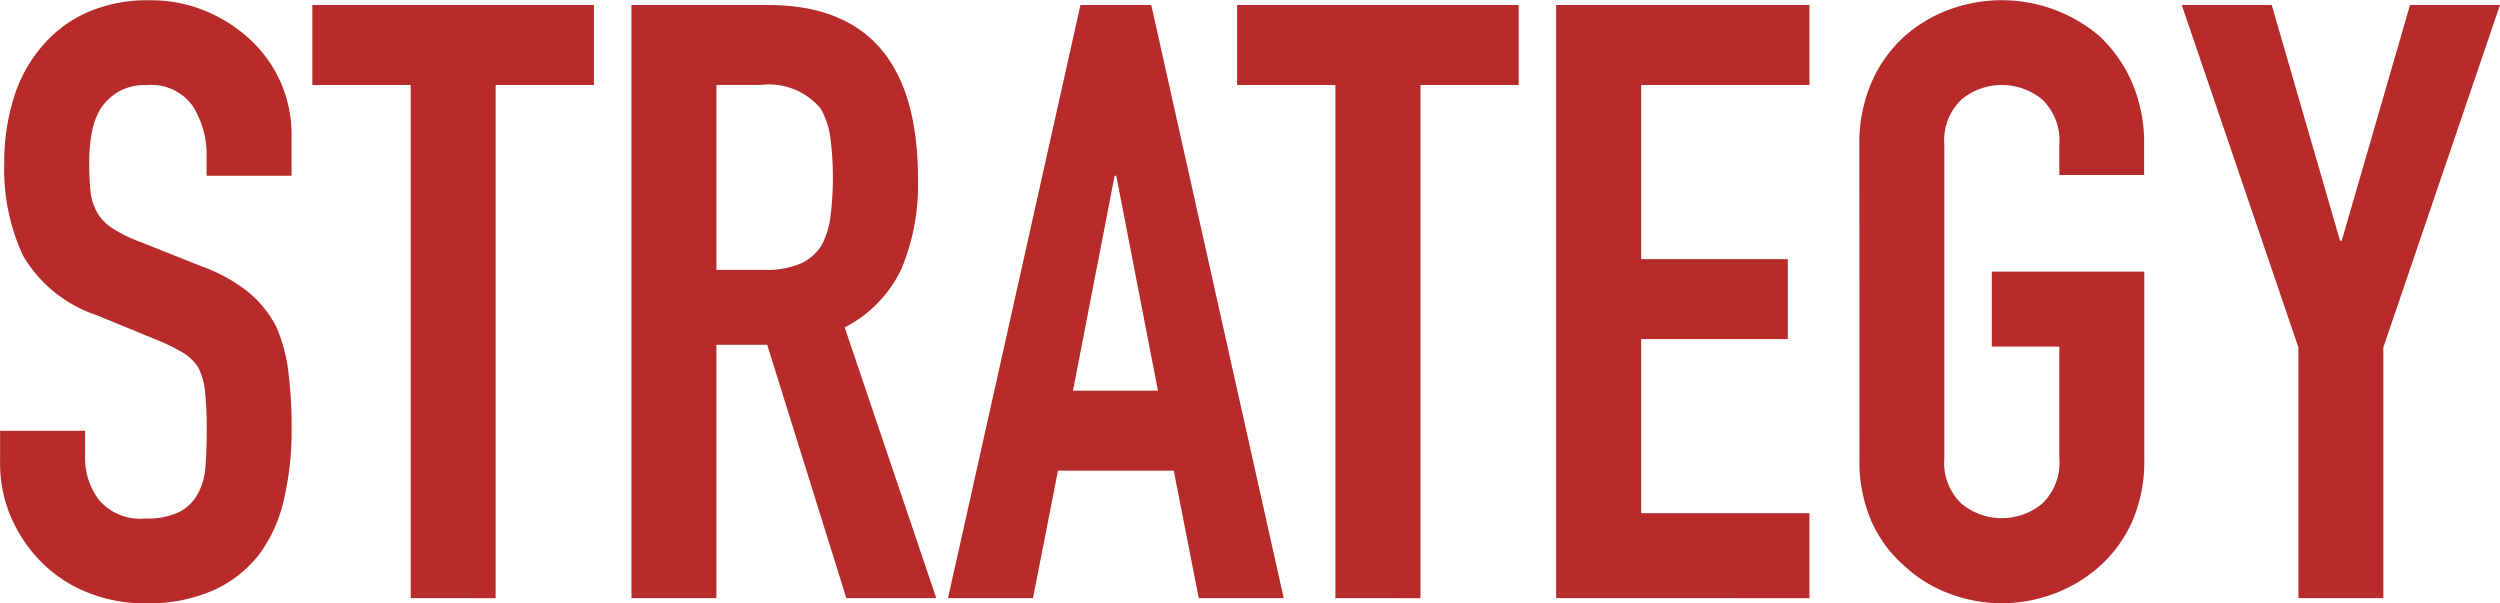
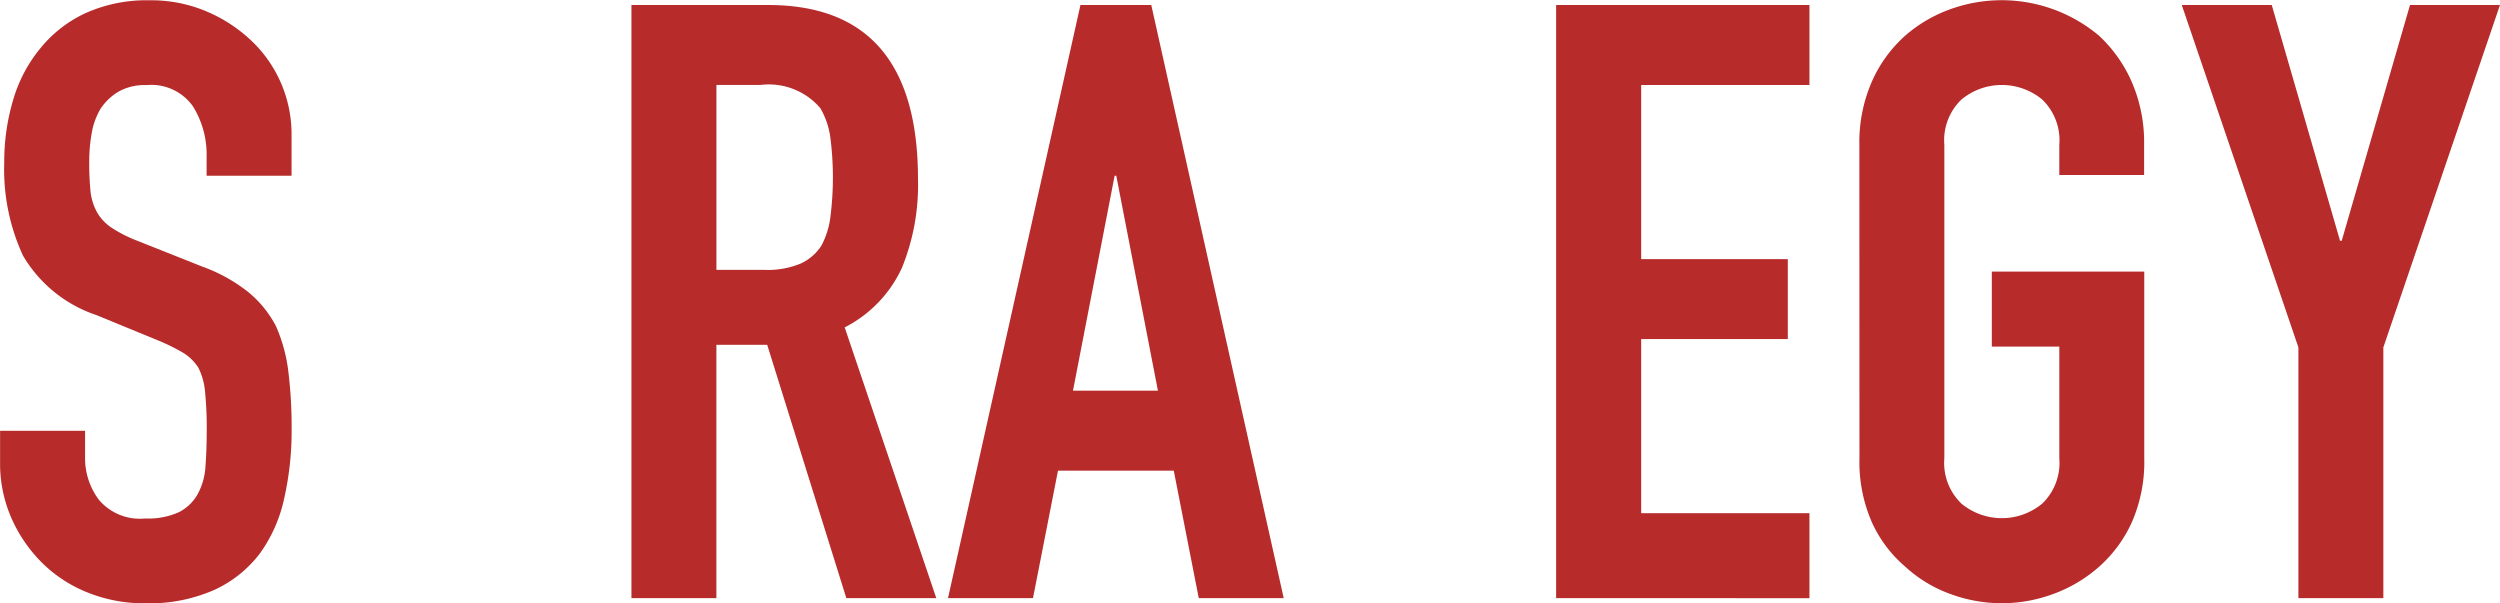
<svg xmlns="http://www.w3.org/2000/svg" width="82.898" height="20">
  <g data-name="グループ 216" fill="#b72b2b">
    <path data-name="パス 282" d="M9.668 5.828H6.851v-.635a3.013 3.013 0 00-.456-1.671 1.687 1.687 0 00-1.534-.7 1.772 1.772 0 00-.939.221 1.852 1.852 0 00-.58.552 2.332 2.332 0 00-.3.815 5.328 5.328 0 00-.083.953A9.312 9.312 0 003 6.329a1.835 1.835 0 00.207.691 1.527 1.527 0 00.483.524 4.412 4.412 0 00.871.443l2.154.856a5.365 5.365 0 011.519.843 3.647 3.647 0 01.912 1.119 5.244 5.244 0 01.414 1.506 14.969 14.969 0 01.11 1.92 10.12 10.12 0 01-.249 2.307 4.852 4.852 0 01-.8 1.809 3.975 3.975 0 01-1.519 1.216 5.363 5.363 0 01-2.293.442 5.025 5.025 0 01-1.906-.359 4.521 4.521 0 01-1.519-.995 4.828 4.828 0 01-1.008-1.478 4.487 4.487 0 01-.373-1.837v-1.05h2.818v.884a2.3 2.3 0 00.456 1.4 1.775 1.775 0 001.533.622 2.472 2.472 0 001.119-.207 1.486 1.486 0 00.622-.594 2.168 2.168 0 00.262-.925q.041-.539.042-1.2a12.1 12.1 0 00-.055-1.271 2.2 2.2 0 00-.221-.8 1.567 1.567 0 00-.511-.5 6.619 6.619 0 00-.843-.414l-2.017-.829A4.468 4.468 0 01.763 8.477a6.8 6.8 0 01-.622-3.08 7.134 7.134 0 01.3-2.1 4.772 4.772 0 01.912-1.713A4.182 4.182 0 012.831.438 4.933 4.933 0 014.971.01a4.676 4.676 0 011.92.387 4.96 4.96 0 011.506 1.012 4.27 4.27 0 011.271 3.039z" />
-     <path data-name="パス 283" d="M13.619 19.834V2.818h-3.262V.166h9.337v2.652h-3.259v17.017z" />
    <path data-name="パス 284" d="M20.938 19.834V.166h4.53q4.972 0 4.972 5.774a7.274 7.274 0 01-.539 2.955 4.178 4.178 0 01-1.892 1.961l3.038 8.978h-2.983l-2.624-8.4h-1.685v8.4zm2.818-17.017v6.132h1.6a2.843 2.843 0 001.188-.207 1.623 1.623 0 00.691-.594 2.712 2.712 0 00.3-.953 10.36 10.36 0 000-2.624 2.627 2.627 0 00-.331-.981 2.241 2.241 0 00-1.988-.773z" />
    <path data-name="パス 285" d="M31.435 19.834L35.827.166h2.348l4.392 19.668H39.75l-.829-4.227h-3.839l-.829 4.227zm6.961-6.879l-1.381-7.127h-.055l-1.381 7.127z" />
-     <path data-name="パス 286" d="M44.281 19.834V2.818h-3.26V.166h9.337v2.652h-3.256v17.017z" />
    <path data-name="パス 287" d="M51.6 19.834V.166H60v2.652h-5.58v5.774h4.862v2.651H54.42v5.774H60v2.818z" />
    <path data-name="パス 288" d="M61.655 4.807a5.027 5.027 0 01.414-2.1 4.436 4.436 0 011.1-1.519 4.675 4.675 0 011.506-.884 5.013 5.013 0 014.931.884 4.621 4.621 0 011.077 1.519 5.028 5.028 0 01.414 2.1v.995h-2.812v-.995a1.875 1.875 0 00-.566-1.506 2.1 2.1 0 00-2.68 0 1.873 1.873 0 00-.566 1.506v10.386a1.871 1.871 0 00.566 1.506 2.1 2.1 0 002.68 0 1.873 1.873 0 00.566-1.506v-3.7h-2.238V9.007h5.055v6.188a4.98 4.98 0 01-.414 2.127 4.379 4.379 0 01-1.077 1.464 4.727 4.727 0 01-1.533.912 4.9 4.9 0 01-3.4 0 4.424 4.424 0 01-1.506-.912 4.212 4.212 0 01-1.1-1.464 4.979 4.979 0 01-.414-2.127z" />
    <path data-name="パス 289" d="M76.213 19.834v-8.315L72.346.166h2.983l2.265 7.818h.055L79.914.166h2.983L79.03 11.519v8.315z" />
  </g>
</svg>